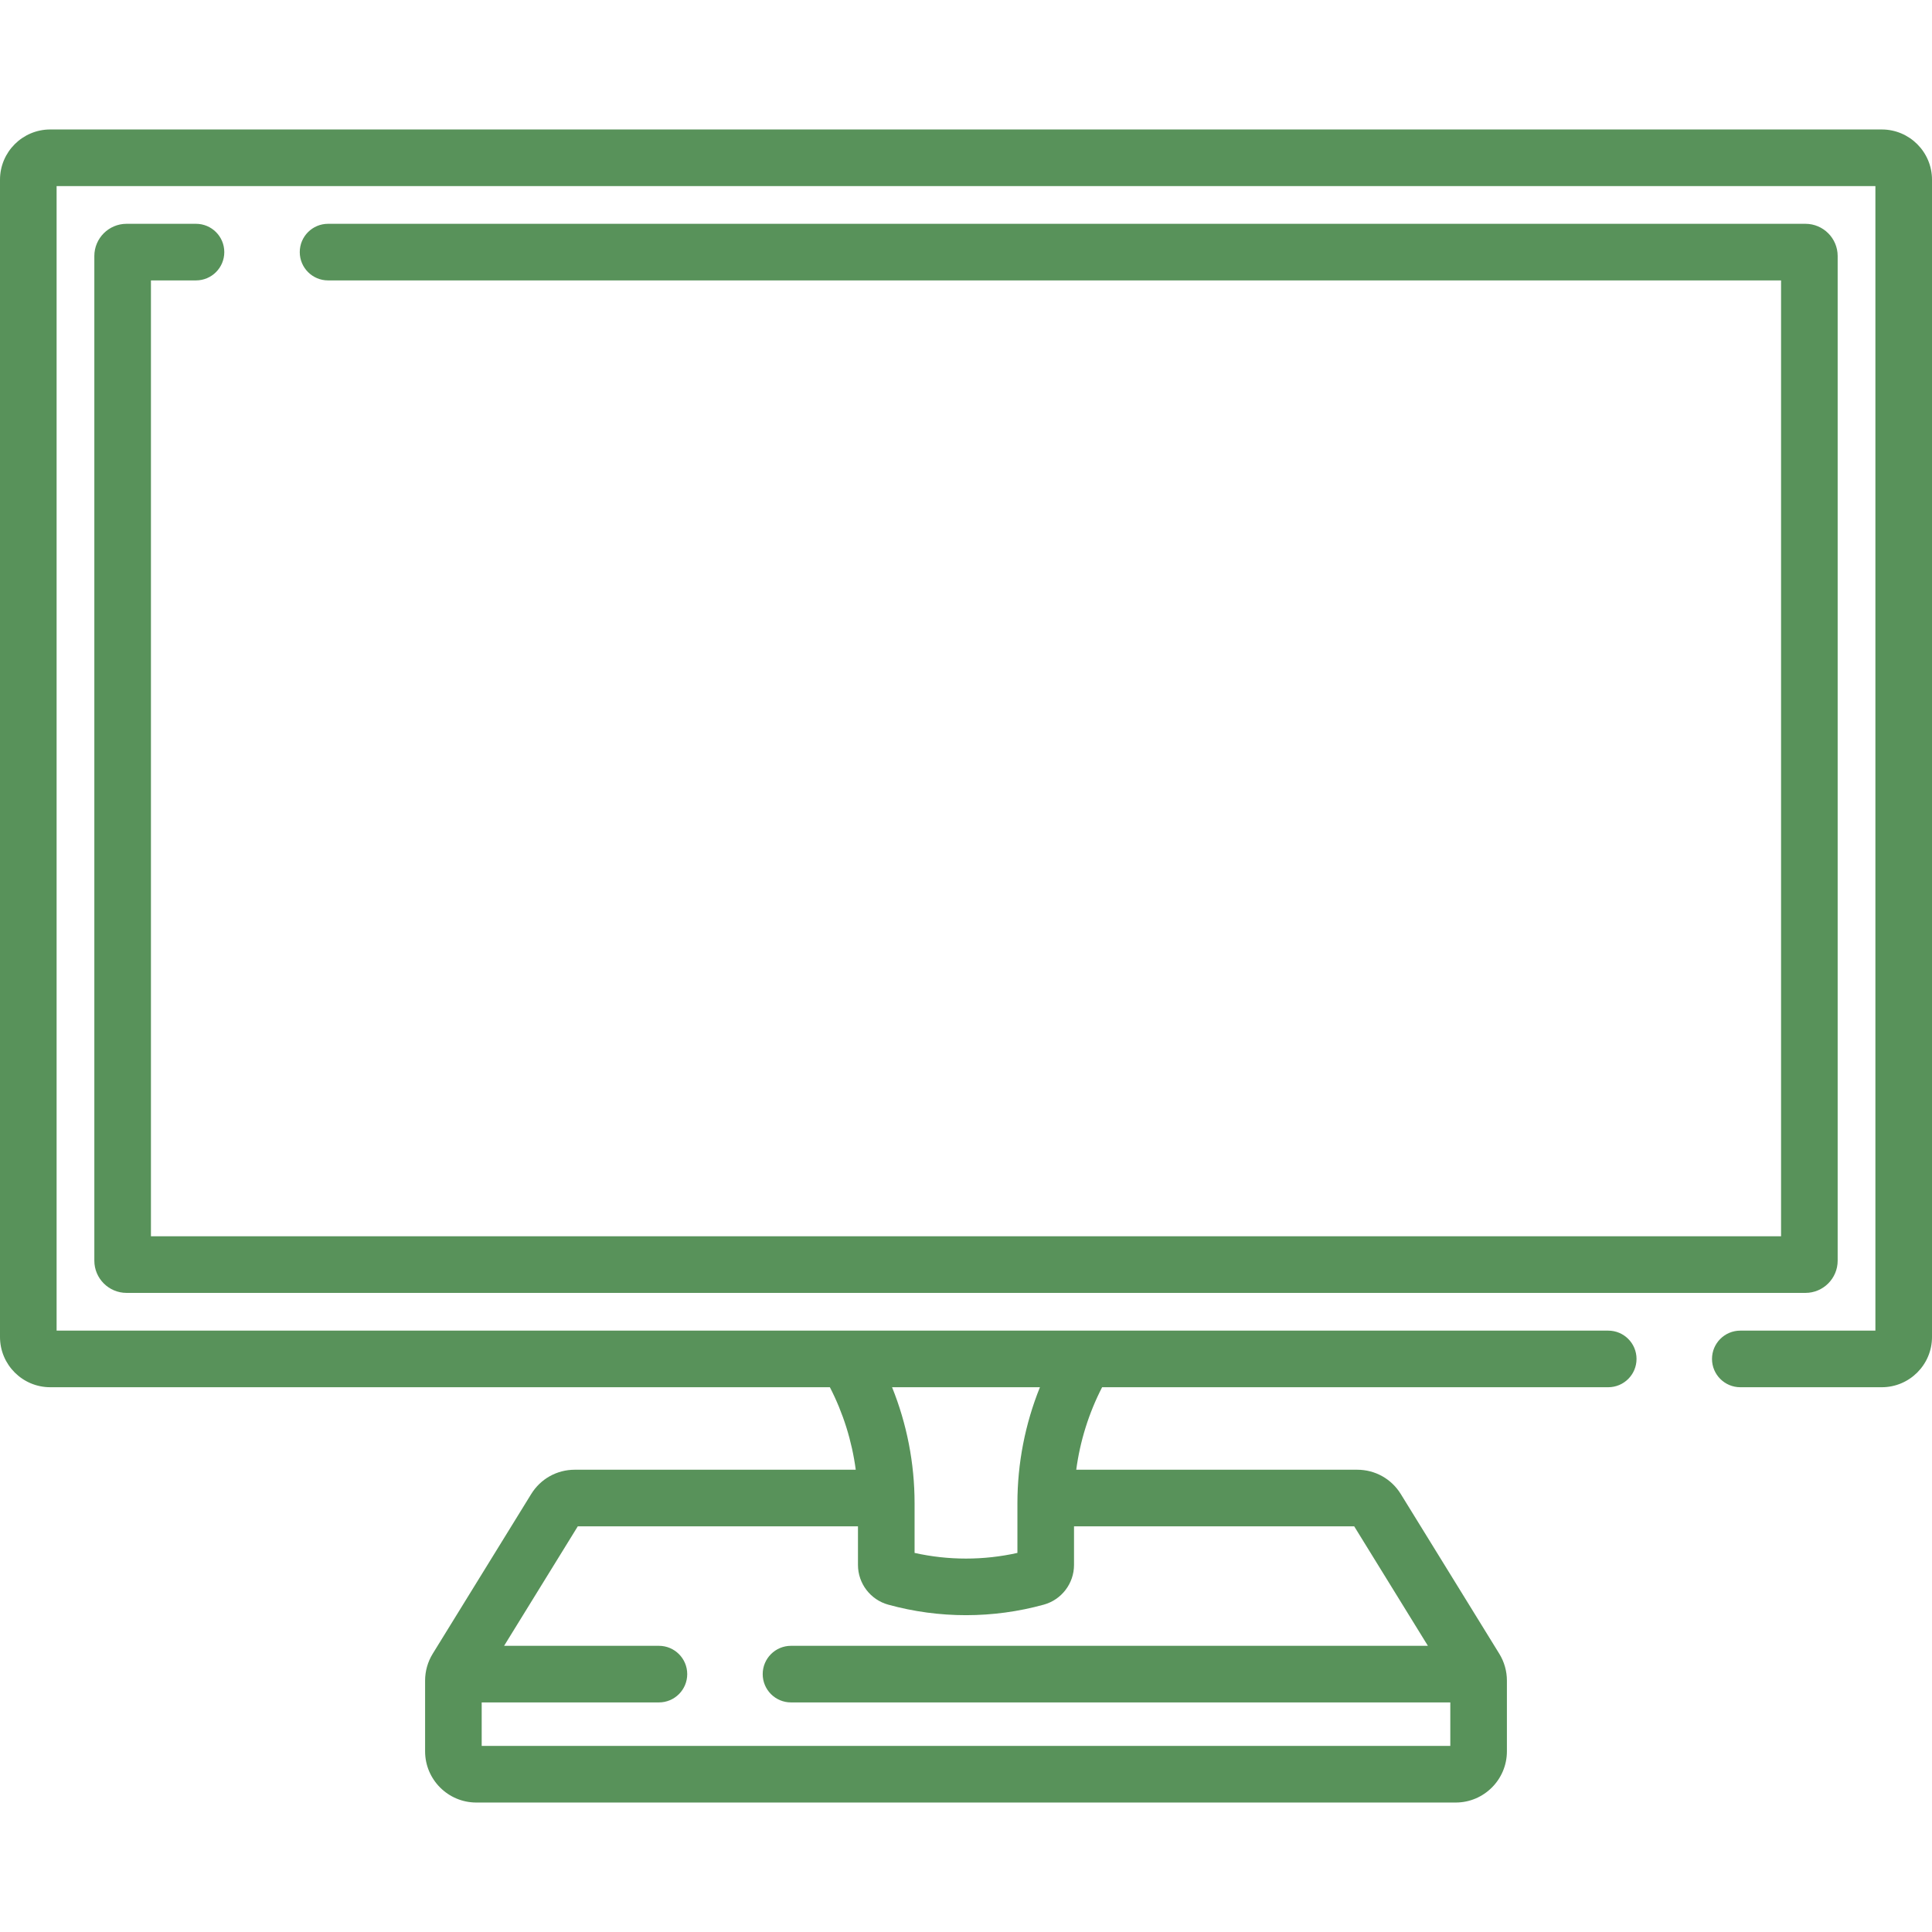
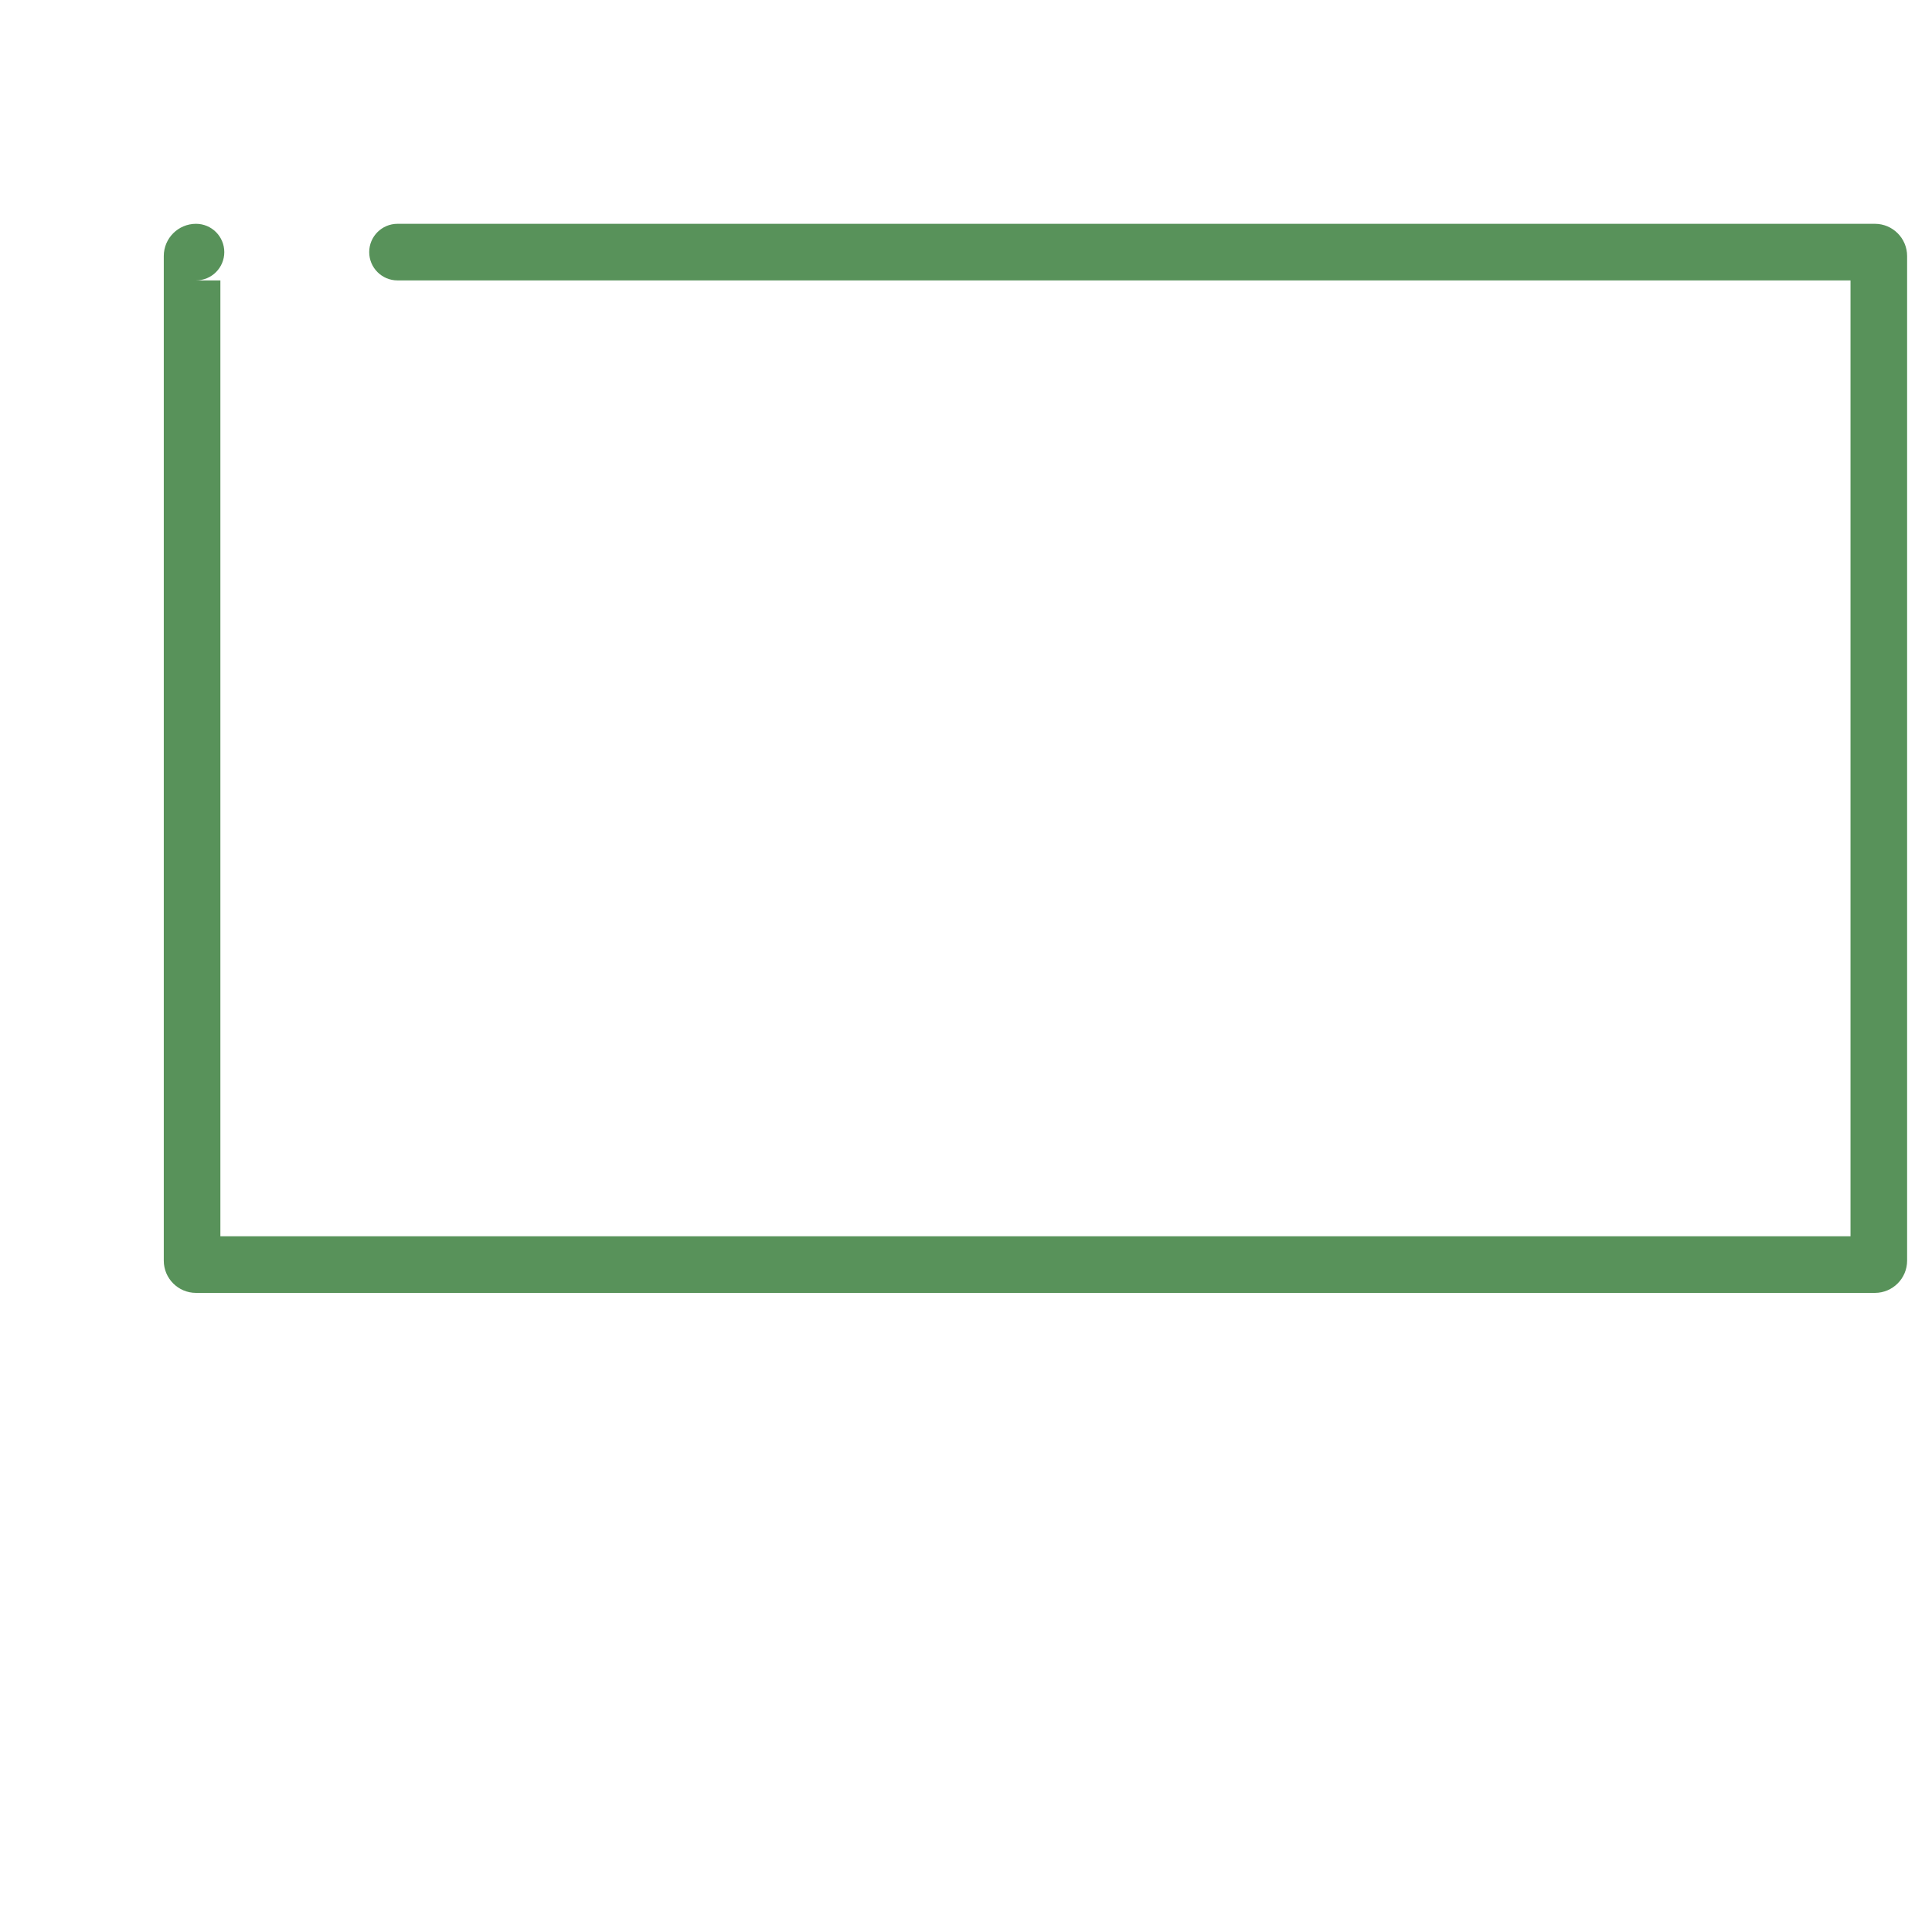
<svg xmlns="http://www.w3.org/2000/svg" id="Capa_1" height="512px" viewBox="0 0 512 512" width="512px" class="">
  <g>
    <g>
-       <path d="m498.691 34.311h-485.381c-7.339 0-13.31 5.971-13.31 13.31v306.698c0 7.339 5.971 13.31 13.31 13.31h206.618c3.525 6.849 5.841 14.248 6.856 21.863h-74.459c-4.743 0-9.062 2.41-11.552 6.448l-26.099 42.317c-1.313 2.13-2.019 4.599-2.019 7.123v18.737c0 7.484 6.088 13.572 13.572 13.572h259.547c7.483 0 13.572-6.088 13.572-13.572v-18.737c0-2.535-.715-5.012-2.021-7.125l-26.098-42.314c-2.489-4.038-6.809-6.449-11.553-6.449h-74.459c1.015-7.614 3.331-15.013 6.856-21.863h134.126c4.143 0 7.5-3.358 7.5-7.5s-3.357-7.5-7.5-7.5h-411.197v-303.318h482v303.318h-35.802c-4.143 0-7.5 3.358-7.5 7.5s3.357 7.5 7.5 7.5h37.492c7.339 0 13.31-5.971 13.31-13.31v-306.699c0-7.339-5.971-13.309-13.309-13.309zm-120.283 401.847h-168.784c-4.142 0-7.5 3.358-7.5 7.5s3.358 7.5 7.5 7.5h174.722v11.531h-256.692v-11.531h46.969c4.142 0 7.5-3.358 7.5-7.5s-3.358-7.5-7.5-7.5h-41.032l19.53-31.666h74.251v10.239c0 4.891 3.293 9.215 8.007 10.516 13.545 3.737 27.803 3.707 41.239 0 4.715-1.3 8.008-5.625 8.008-10.516v-10.239h74.252zm-102.815-68.529c-3.925 9.732-5.966 20.167-5.966 30.732v13.175c-8.974 2.004-18.283 2.003-27.254 0v-13.175c0-10.565-2.041-21.001-5.965-30.732z" data-original="#000000" class="active-path" data-old_color="#000000" fill="#58925A" />
-       <path d="m51.94 74.311c4.142 0 7.5-3.358 7.5-7.5s-3.358-7.5-7.5-7.5h-18.404c-4.707 0-8.536 3.829-8.536 8.536v266.246c0 4.707 3.829 8.536 8.536 8.536h444.928c4.707 0 8.536-3.829 8.536-8.536v-266.246c0-4.707-3.829-8.536-8.536-8.536h-391.524c-4.142 0-7.5 3.358-7.5 7.5s3.358 7.5 7.5 7.5h385.06v253.318h-432v-253.318z" data-original="#000000" class="active-path" data-old_color="#000000" fill="#58925A" />
+       <path d="m51.94 74.311c4.142 0 7.5-3.358 7.5-7.5s-3.358-7.5-7.5-7.5c-4.707 0-8.536 3.829-8.536 8.536v266.246c0 4.707 3.829 8.536 8.536 8.536h444.928c4.707 0 8.536-3.829 8.536-8.536v-266.246c0-4.707-3.829-8.536-8.536-8.536h-391.524c-4.142 0-7.5 3.358-7.5 7.5s3.358 7.5 7.5 7.5h385.06v253.318h-432v-253.318z" data-original="#000000" class="active-path" data-old_color="#000000" fill="#58925A" />
    </g>
  </g>
</svg>